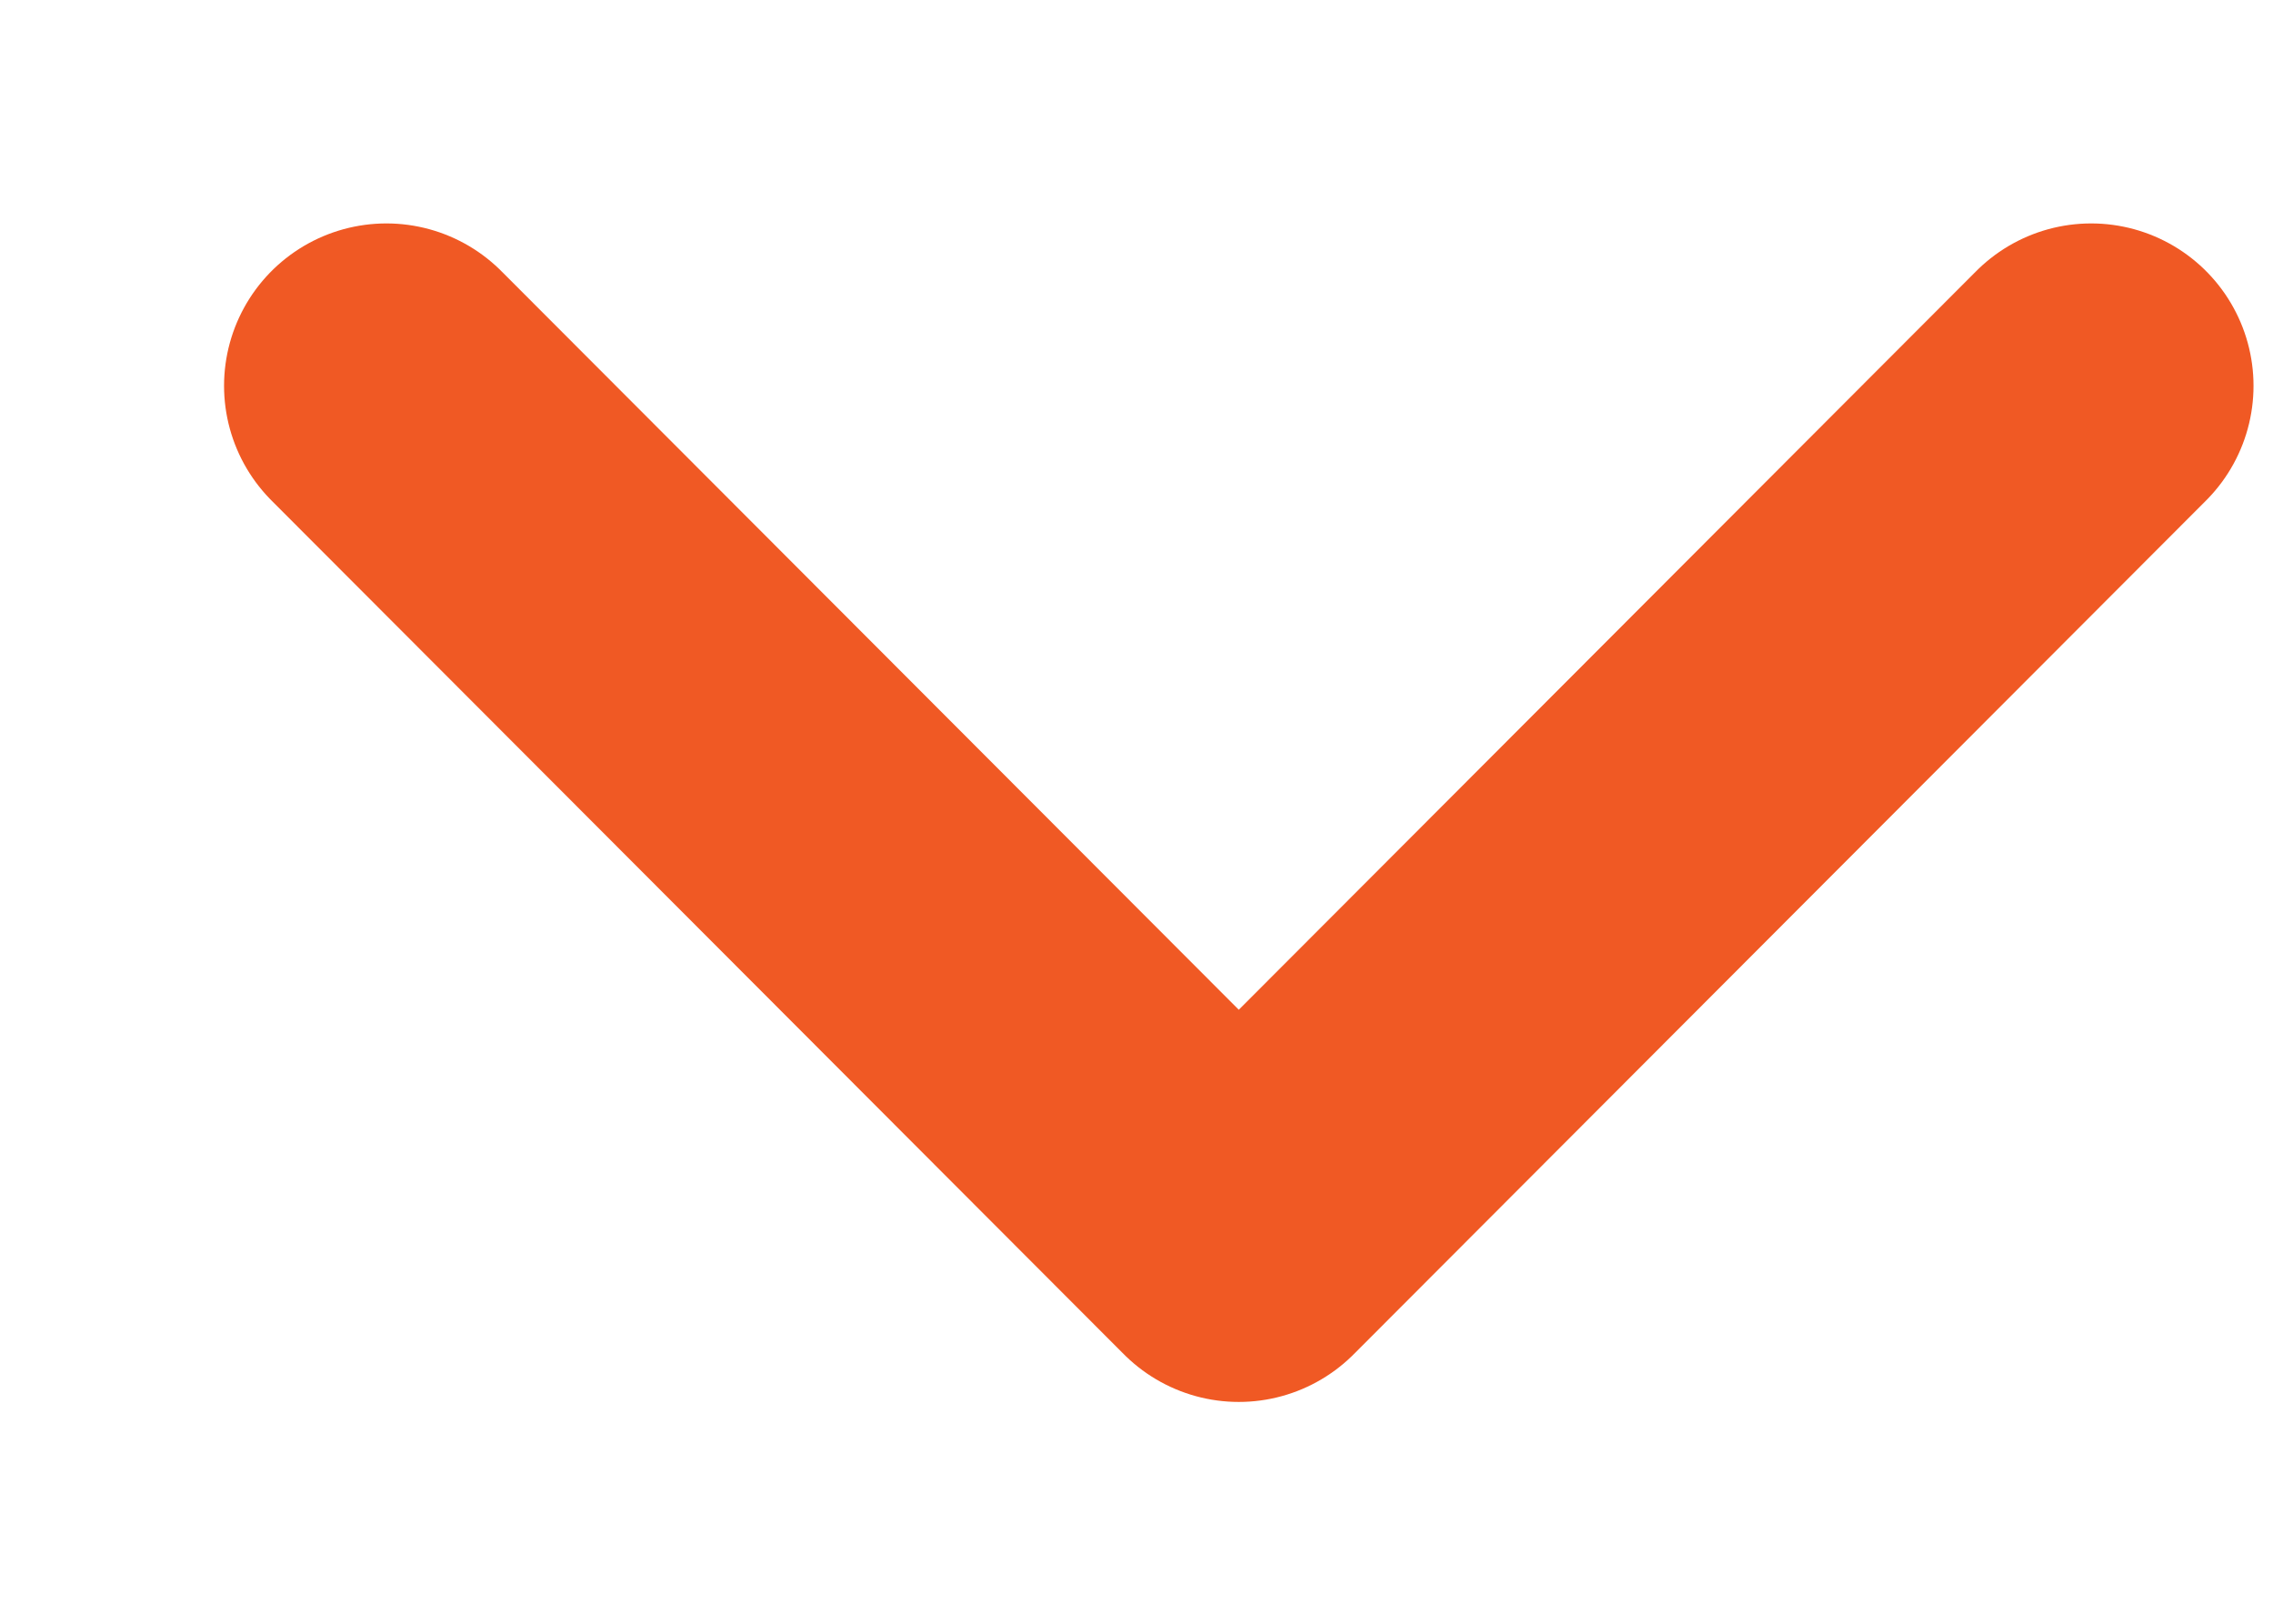
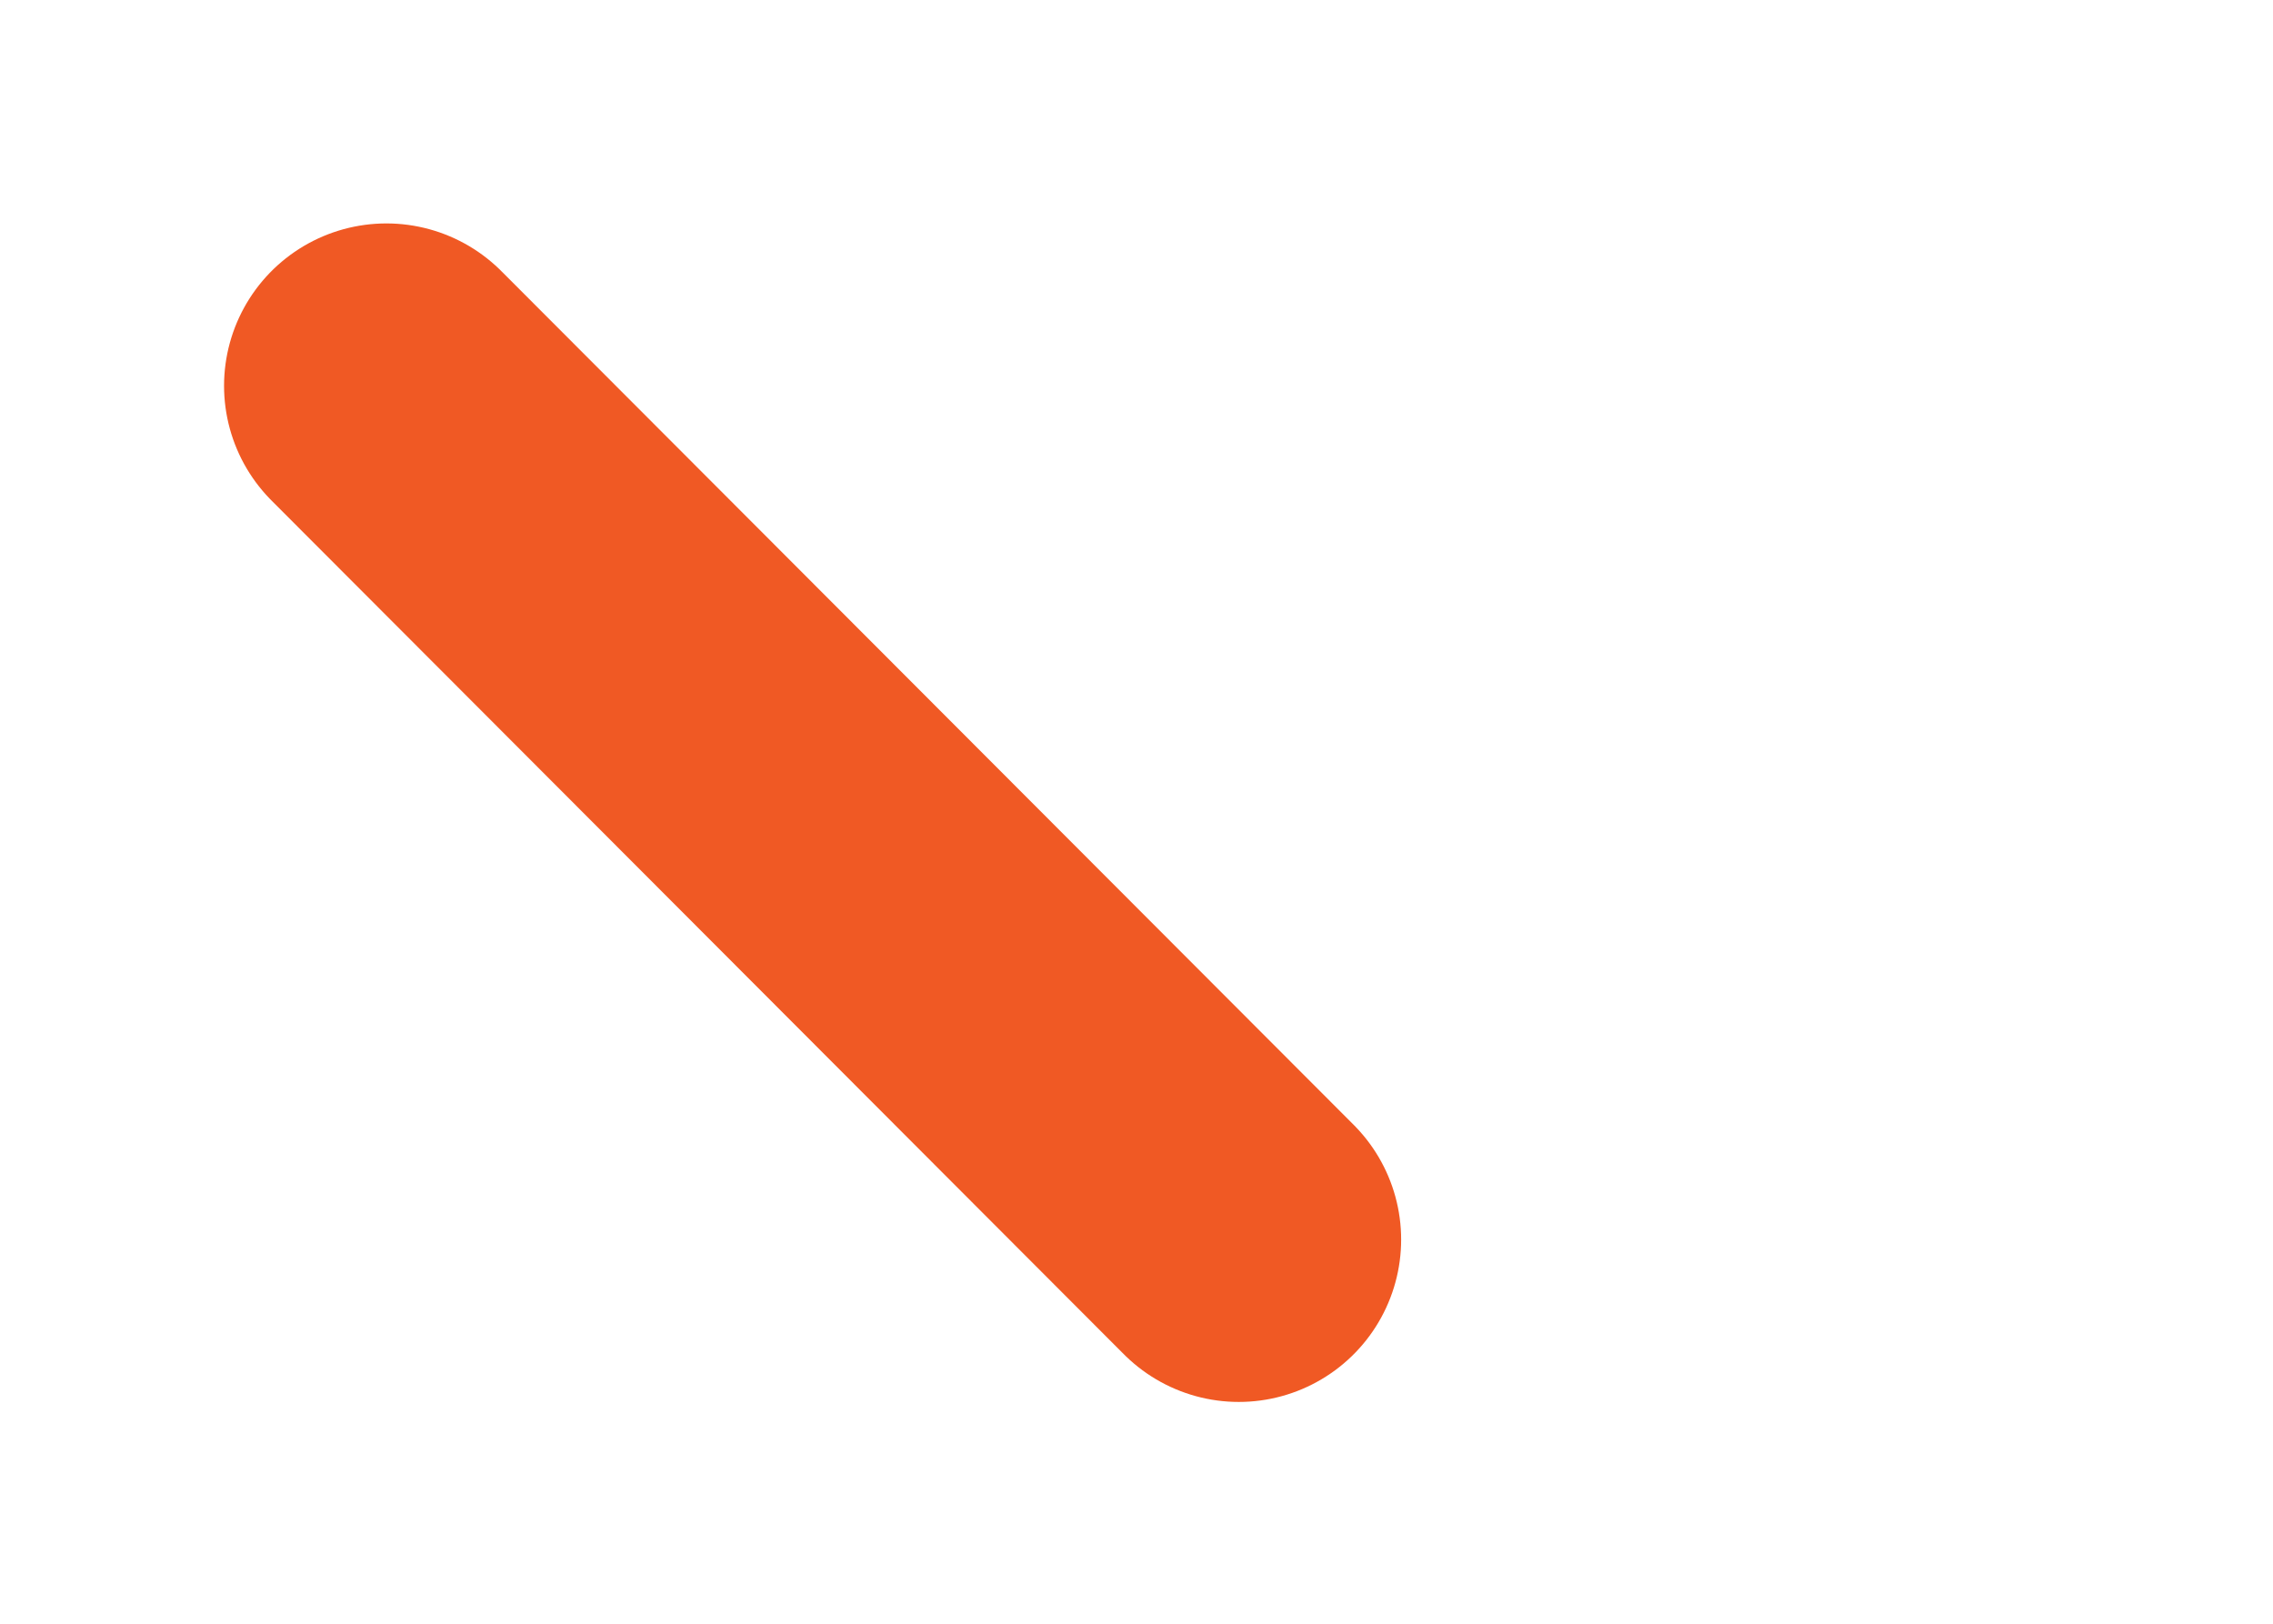
<svg xmlns="http://www.w3.org/2000/svg" width="7" height="5" viewBox="0 0 7 5" fill="none">
-   <path d="M1.19 1.188L3.815 3.817L6.44 1.188" stroke="#F05924" stroke-linecap="round" stroke-linejoin="round" />
+   <path d="M1.19 1.188L3.815 3.817" stroke="#F05924" stroke-linecap="round" stroke-linejoin="round" />
</svg>